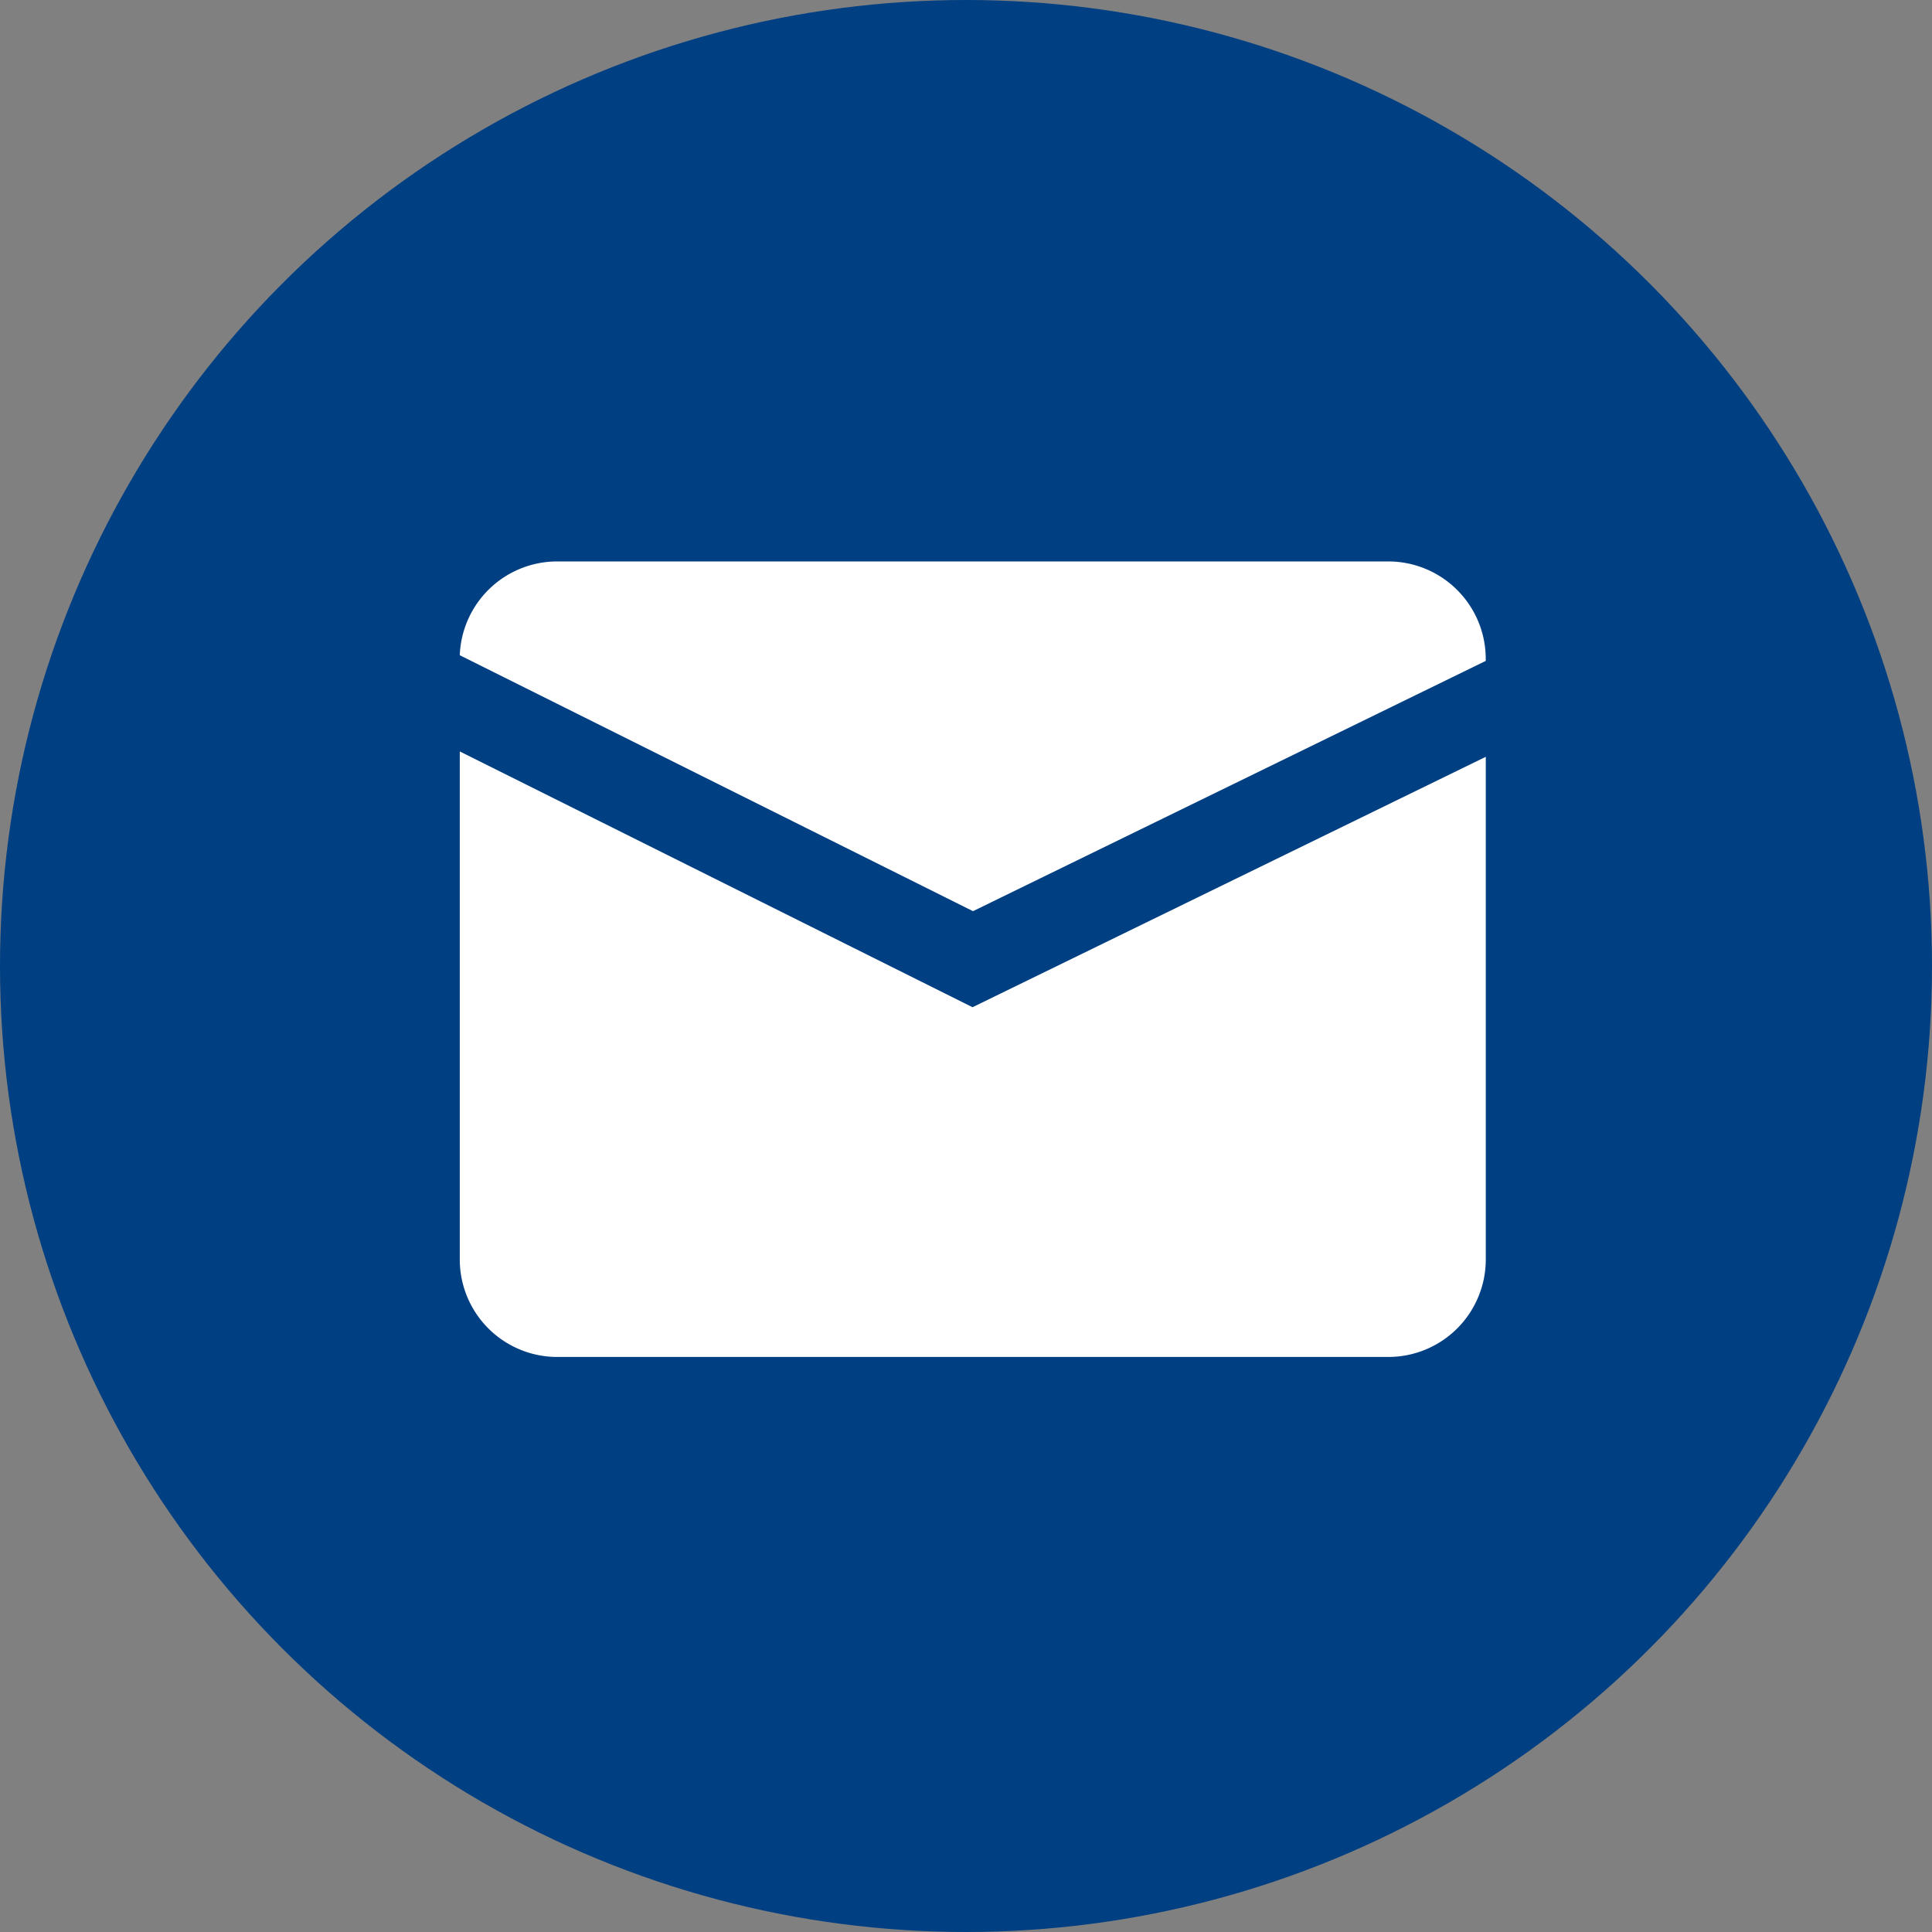
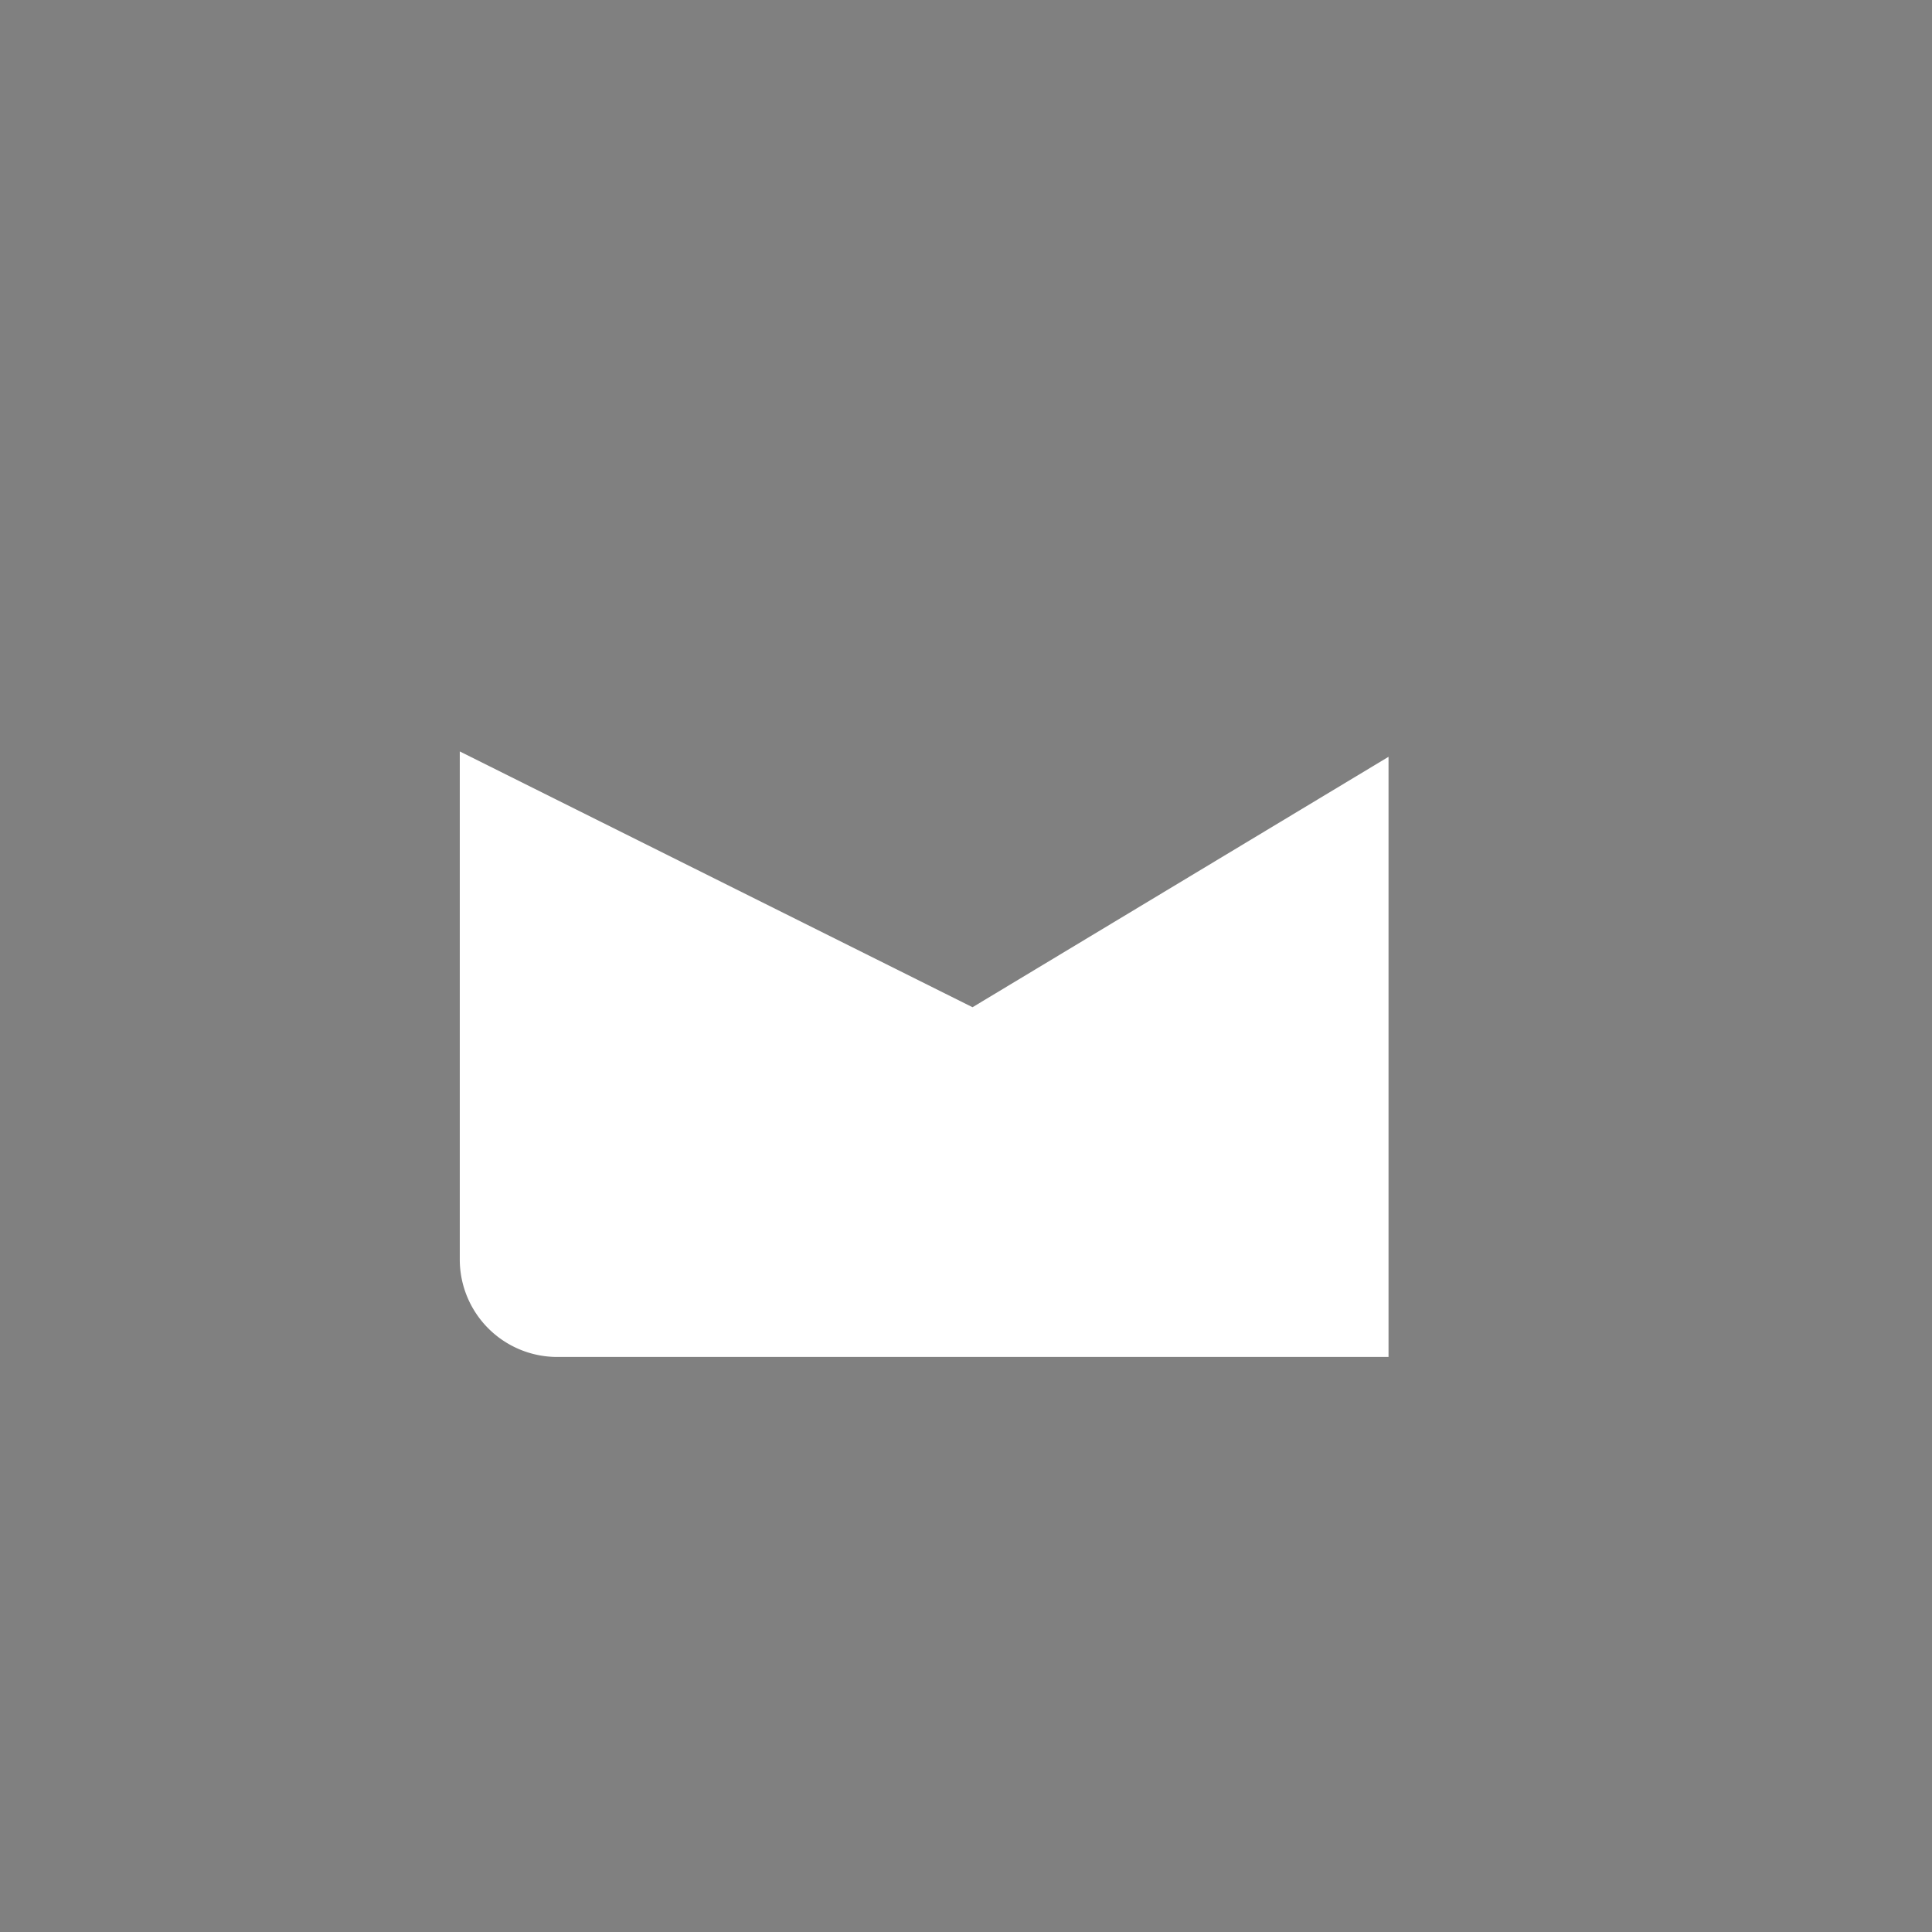
<svg xmlns="http://www.w3.org/2000/svg" width="50" height="50" viewBox="0 0 50 50">
  <rect x="0" y="0" width="50" height="50" fill="#808080" stroke="none" />
  <g id="Layer_2" data-name="Layer 2" transform="translate(0 -0.572)">
    <g id="_01.mail" data-name="01.mail" transform="translate(0 0.398)">
-       <circle id="background" cx="25" cy="25" r="25" transform="translate(0 0.174)" fill="#003f82" />
      <g id="Group_7041" data-name="Group 7041" transform="translate(11.899 14.705)">
-         <path id="Path_55220" data-name="Path 55220" d="M134.27,207.94,121,201.32v13.154a2.523,2.523,0,0,0,2.517,2.517h21.519a2.523,2.523,0,0,0,2.517-2.517V201.459Z" transform="translate(-121 -196.404)" fill="#fff" />
-         <path id="Path_55221" data-name="Path 55221" d="M134.282,160.38l13.27-6.477v-.057a2.523,2.523,0,0,0-2.517-2.517H123.517A2.523,2.523,0,0,0,121,153.756Z" transform="translate(-121 -151.33)" fill="#fff" />
+         <path id="Path_55220" data-name="Path 55220" d="M134.27,207.94,121,201.32v13.154a2.523,2.523,0,0,0,2.517,2.517h21.519V201.459Z" transform="translate(-121 -196.404)" fill="#fff" />
      </g>
    </g>
  </g>
</svg>